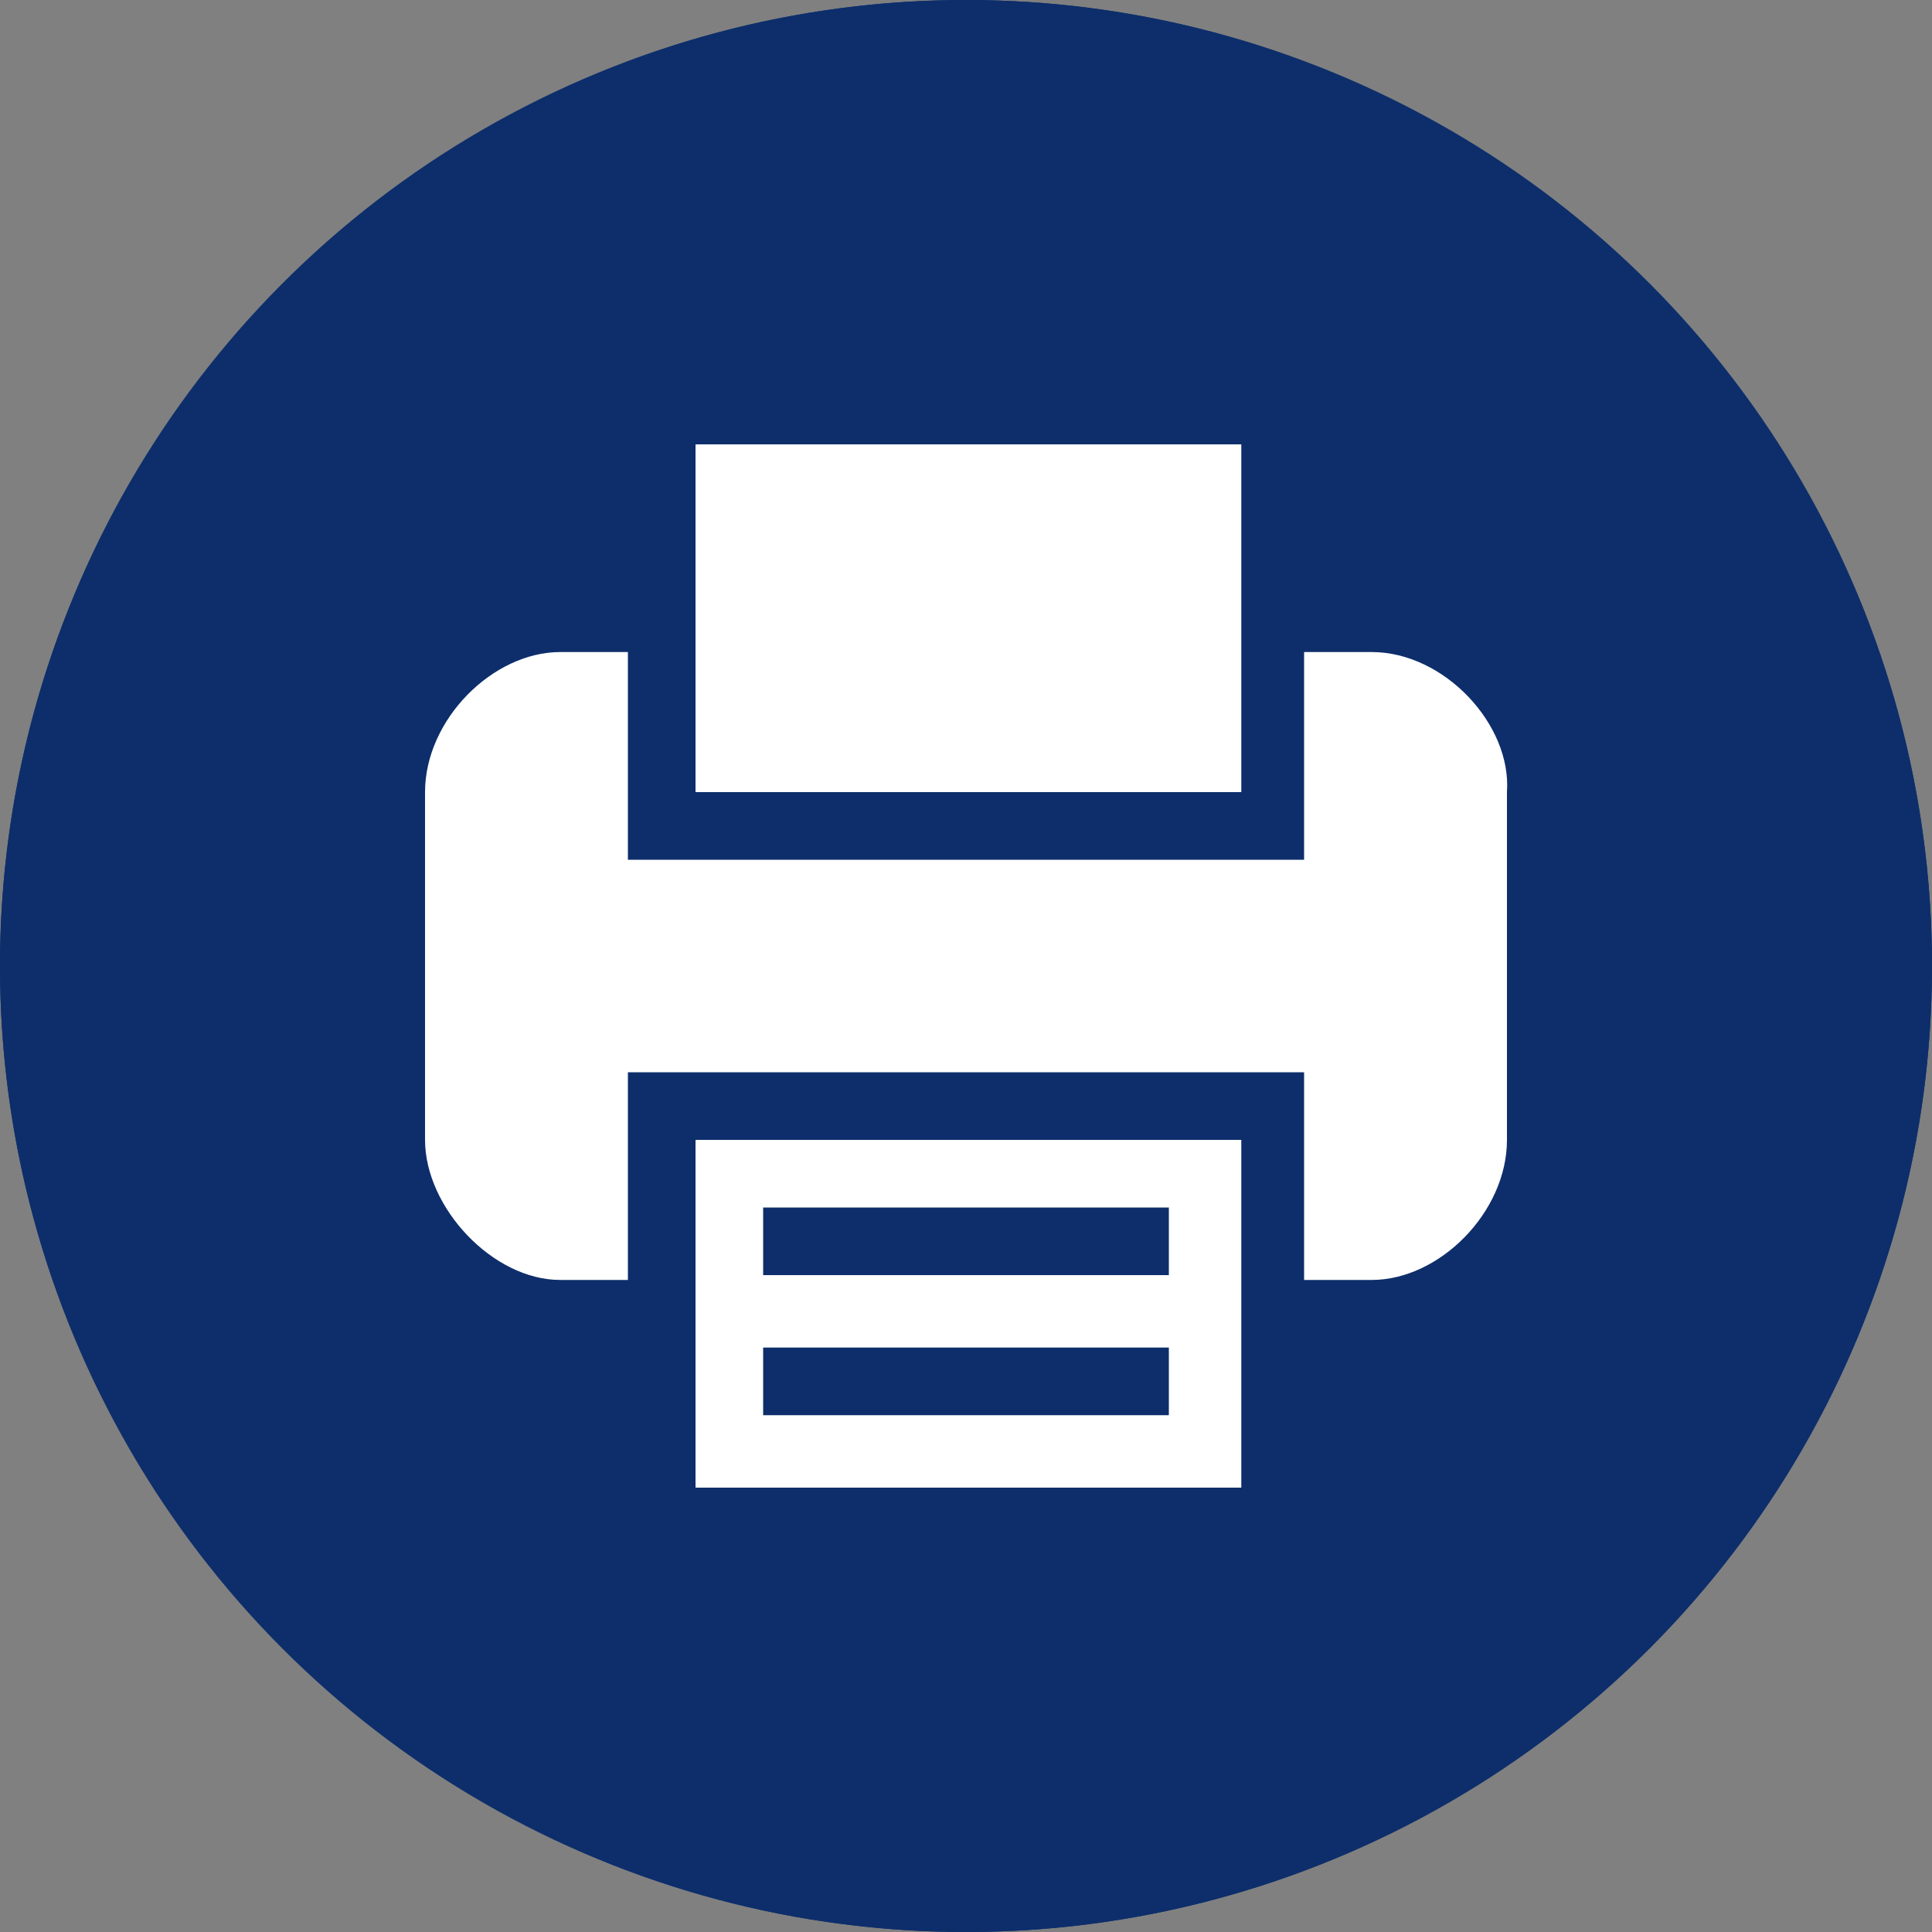
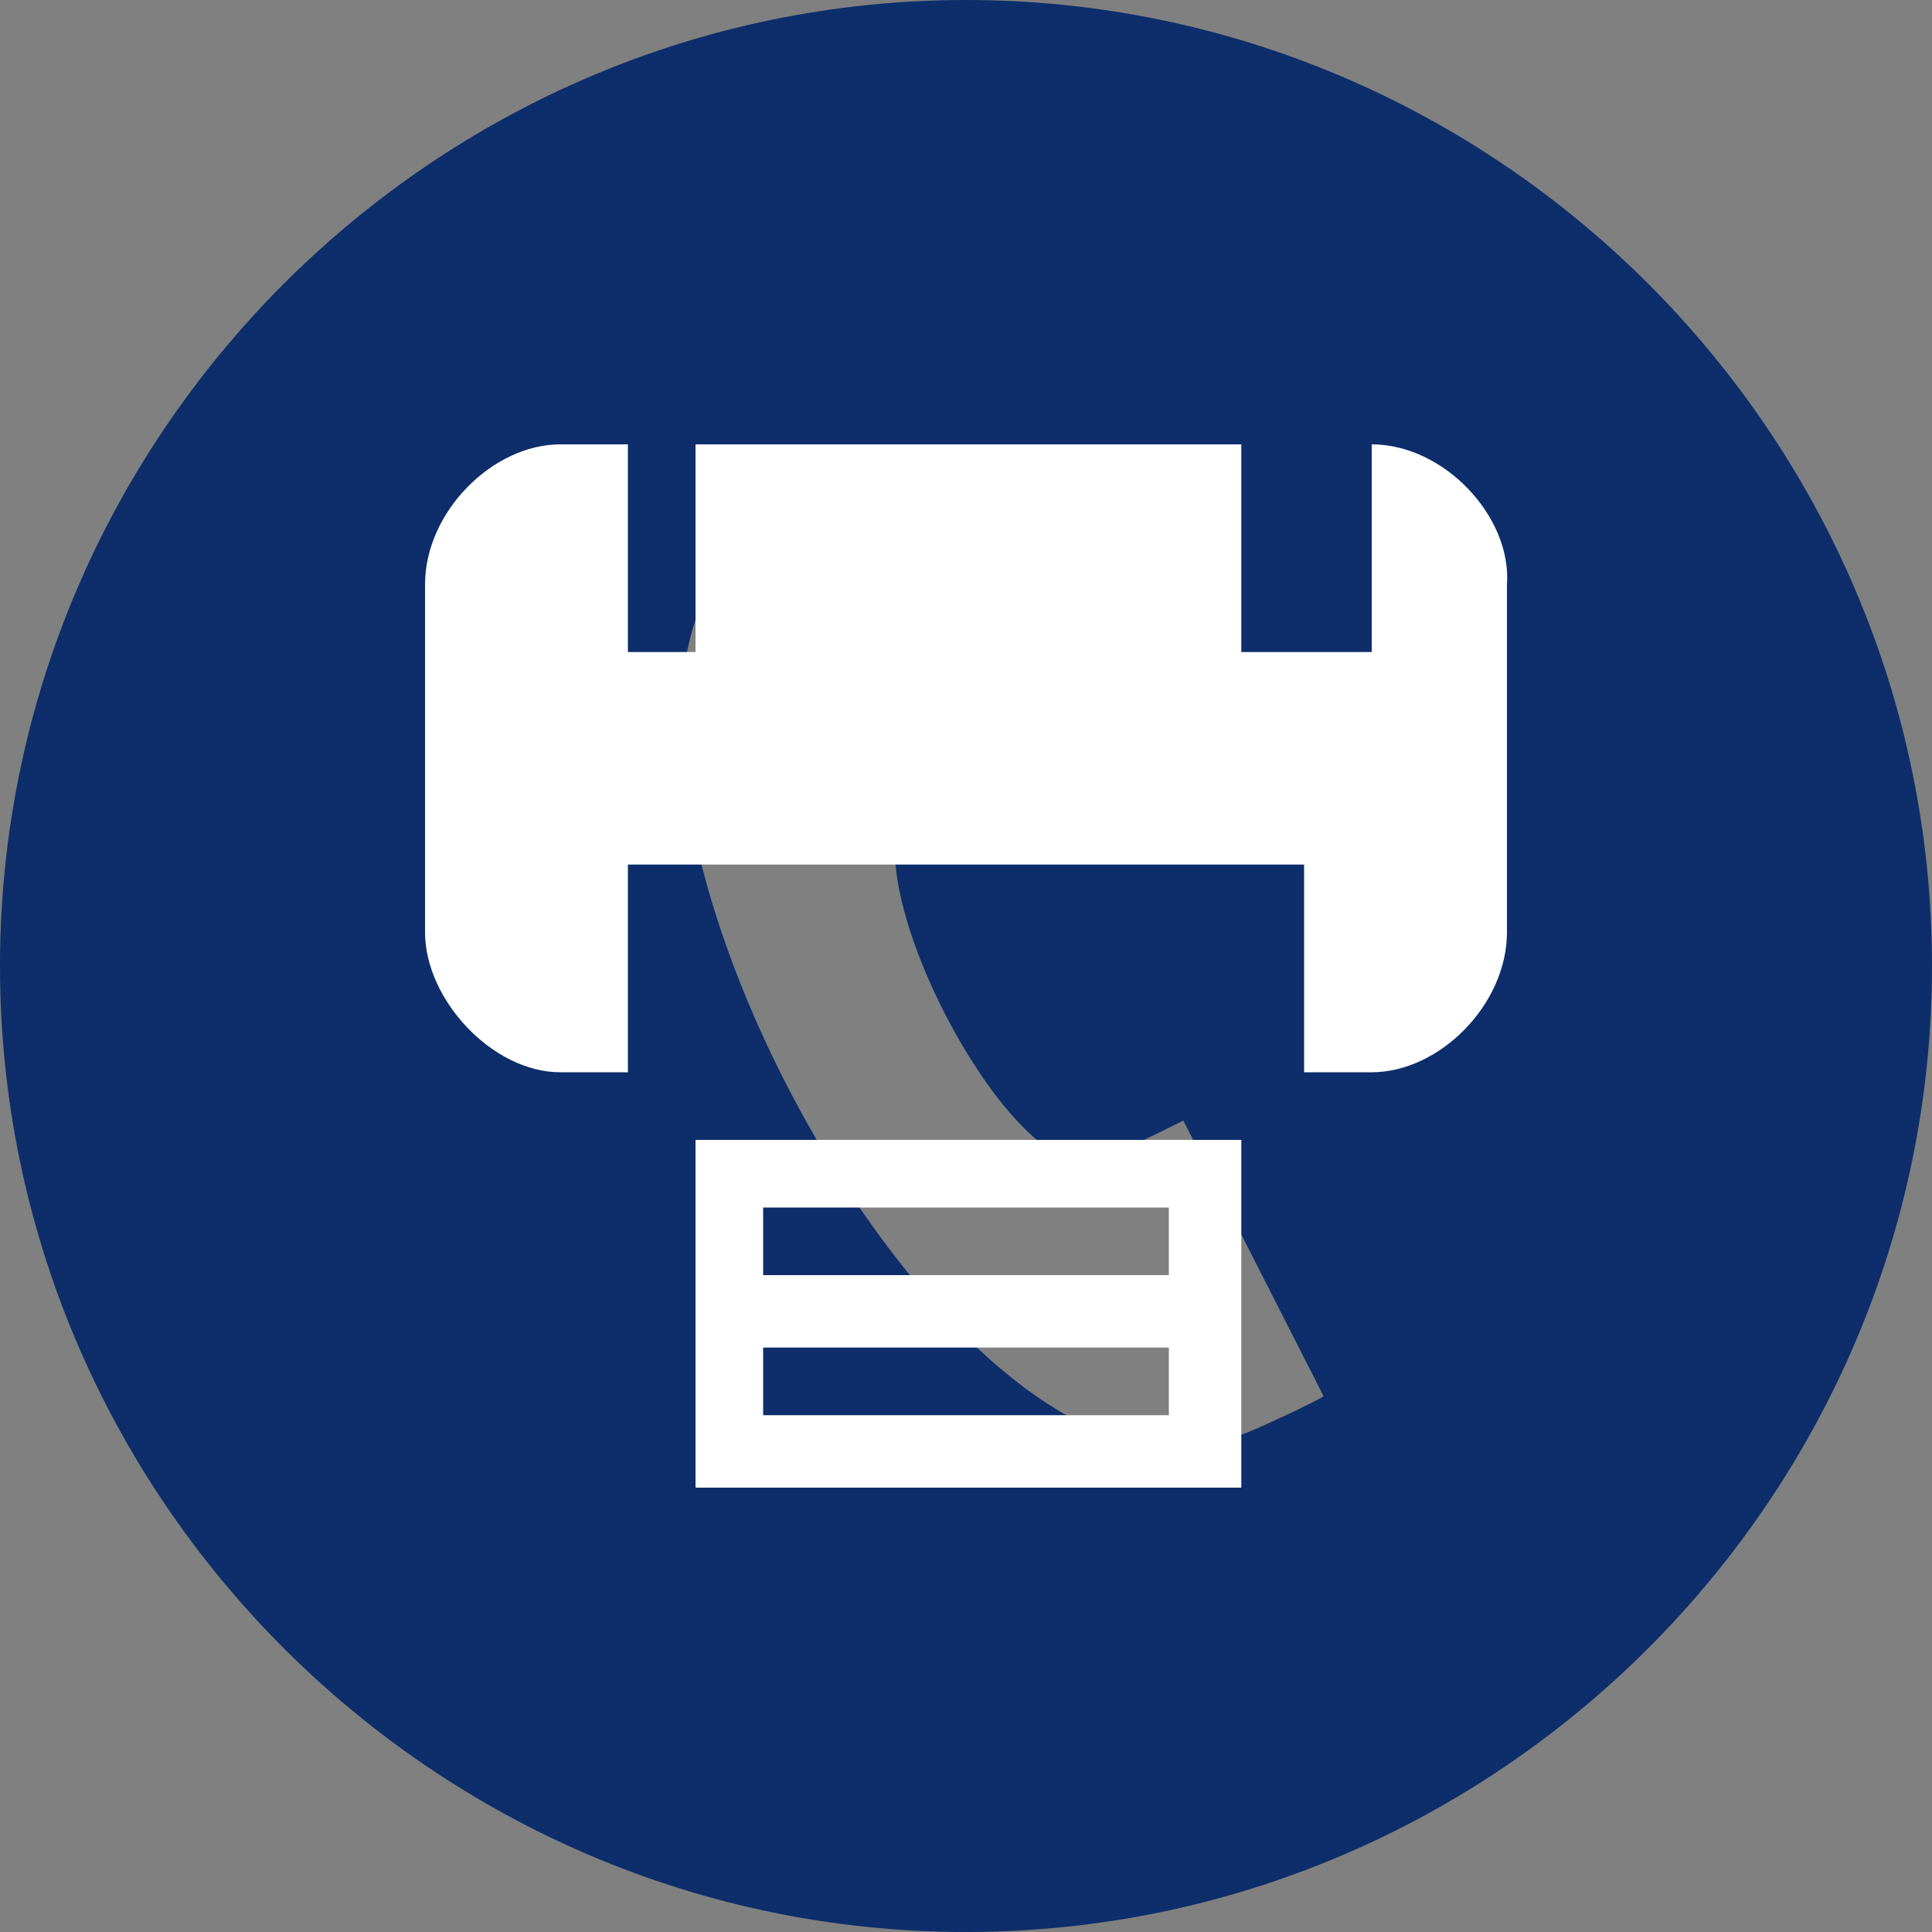
<svg xmlns="http://www.w3.org/2000/svg" id="Ebene_1" width="40" height="40" viewBox="0 0 40 40">
  <rect x="0" y="0" width="40" height="40" fill="#808080" stroke="none" />
  <style>.st0{display:none}.st1{display:inline}.st2,.st3{fill:#0d2e6b}.st3{display:none}.st4{fill:#fff}</style>
  <g class="st0">
    <g class="st1">
-       <path class="st2" d="M26.9 12.9c-.7-.7-1.6-1.3-2.5-1.8.5.7.9 1.5 1.2 2.4.5-.2.9-.4 1.3-.6zM15 19.3h4.3v-3.6c-1.3-.1-2.5-.2-3.7-.5-.3 1.2-.5 2.7-.6 4.1zm.5 5.3c1.2-.3 2.5-.5 3.8-.6v-3.3H15c.1 1.4.2 2.7.5 3.9zm.6-10.7c1 .3 2.1.4 3.3.5v-4.2c-.2 0-.4 0-.6.1-1.2.5-2.1 1.8-2.7 3.6zm-3.2 13.2c.9.9 2 1.6 3.1 2.1-.6-.8-1.1-1.8-1.4-2.9-.6.2-1.2.5-1.7.8zM16 10.9c-1.1.5-2 1.1-2.9 1.9.5.3 1 .5 1.6.7.4-1 .8-1.9 1.3-2.6zm-1.7 3.9c-.8-.3-1.5-.6-2.1-1-1.2 1.5-2 3.4-2.2 5.5h3.6c.1-1.6.3-3.2.7-4.5zm-.7 5.9H10c.1 2 .8 3.8 2 5.3.7-.4 1.4-.7 2.2-1-.3-1.3-.5-2.8-.6-4.3zm5.1 9.2c.2 0 .4 0 .6.1v-4.6c-1.2.1-2.3.2-3.4.5.7 1.9 1.7 3.4 2.8 4zm7.4-4.9c.7.3 1.4.6 2 .9 1.1-1.5 1.7-3.2 1.9-5.2h-3.3c-.1 1.5-.3 3-.6 4.3zm-1.7 4c1-.5 2-1.2 2.8-2-.5-.2-1-.5-1.5-.7-.4 1-.8 1.9-1.3 2.7zM20 0C9 0 0 9 0 20s9 20 20 20 20-9 20-20S31 0 20 0zm0 32.1c-6.7 0-12.1-5.4-12.1-12.1 0-6.6 5.4-12 12.1-12s12.1 5.4 12.1 12c0 6.7-5.4 12.1-12.1 12.1zm1.7-21.9c-.3-.1-.7-.1-1-.1v4.3c1.2 0 2.4-.2 3.6-.5-.7-1.7-1.6-3-2.6-3.7zm4.3 4.6c.4 1.4.6 2.9.7 4.6H30c-.1-2-.9-3.9-2.1-5.4-.6.2-1.2.5-1.9.8zM20.7 30c.3 0 .7-.1 1-.1 1.1-.7 2-2.1 2.7-4-1.1-.3-2.4-.5-3.7-.5V30zm4-14.8c-1.3.3-2.6.5-4 .5v3.6h4.6c-.1-1.4-.3-2.9-.6-4.1zm.6 5.5h-4.6V24c1.4 0 2.8.2 4.1.6.3-1.2.4-2.5.5-3.9z" />
-     </g>
+       </g>
  </g>
-   <path class="st3" d="M31.7 18c0-5.4-4.4-9.3-10.4-9.3-8.3 0-13 5.2-13 11.8 0 6.1 4.1 10.9 11.7 10.9 4.2 0 6.9-1.2 8.5-2.1l-1.1-1.7c-1.7 1-3.8 1.9-7.1 1.9-5.7 0-9.6-3.7-9.6-9.1 0-9.5 10.7-11.3 15.4-8.5 4.4 2.7 4.2 9.3 1 11.8-1.7 1.4-3.7 1.3-3-1.3 0 0 2-7.5 2.3-8.3h-2.3l-.5 1.6c-.5-1.3-1.6-2.2-3.2-2.2-3.4 0-6.2 3.7-6.2 8 0 2.9 1.5 4.7 4 4.7 2.1 0 3.3-1.2 3.9-2.3-.5 4.8 9.6 2.6 9.6-5.9zm8.3 2c0 11-9 20-20 20S0 31 0 20 9 0 20 0s20 9 20 20zm-17.1-2.5c0 1.3-.4 3-1.1 4.4-1.7 3.3-5.1 3.3-5.1-.2 0-1.3.4-3 1.1-4.3 1.7-3.2 5.1-2.7 5.1.1z" />
  <path class="st2" d="M25.7 29.7C19.6 32.5 10 14 16 10.9l1.8-.9 2.9 5.7-1.7.8c-1.8 1 2 8.4 3.8 7.5.1 0 1.7-.8 1.7-.8l2.9 5.7c.1 0-1.6.8-1.7.8zM20 0C9 0 0 9 0 20s9 20 20 20 20-9 20-20S31 0 20 0z" />
-   <circle class="st2" cx="20" cy="20" r="20" />
-   <path class="st4" d="M14.4 30.8h11.3v-7.2H14.4v7.2zm1.4-5.8h8.4v1.4h-8.4V25zm0 2.9h8.4v1.4h-8.4v-1.4zm9.8-18.7H14.4v7.2h11.3V9.2zm2.8 4.3H27v4.3H13v-4.3h-1.4c-1.4 0-2.8 1.4-2.8 2.9v7.2c0 1.4 1.4 2.9 2.8 2.9H13v-4.3h14v4.3h1.4c1.4 0 2.8-1.4 2.8-2.9v-7.2c.1-1.4-1.3-2.9-2.8-2.9z" />
+   <path class="st4" d="M14.4 30.8h11.3v-7.2H14.4v7.2zm1.4-5.8h8.4v1.4h-8.4V25zm0 2.9h8.4v1.4h-8.4v-1.4zm9.8-18.7H14.4v7.2h11.3V9.2zm2.8 4.3H27H13v-4.3h-1.4c-1.4 0-2.8 1.4-2.8 2.9v7.2c0 1.4 1.4 2.9 2.8 2.9H13v-4.3h14v4.3h1.4c1.4 0 2.8-1.4 2.8-2.9v-7.2c.1-1.4-1.3-2.9-2.8-2.9z" />
</svg>